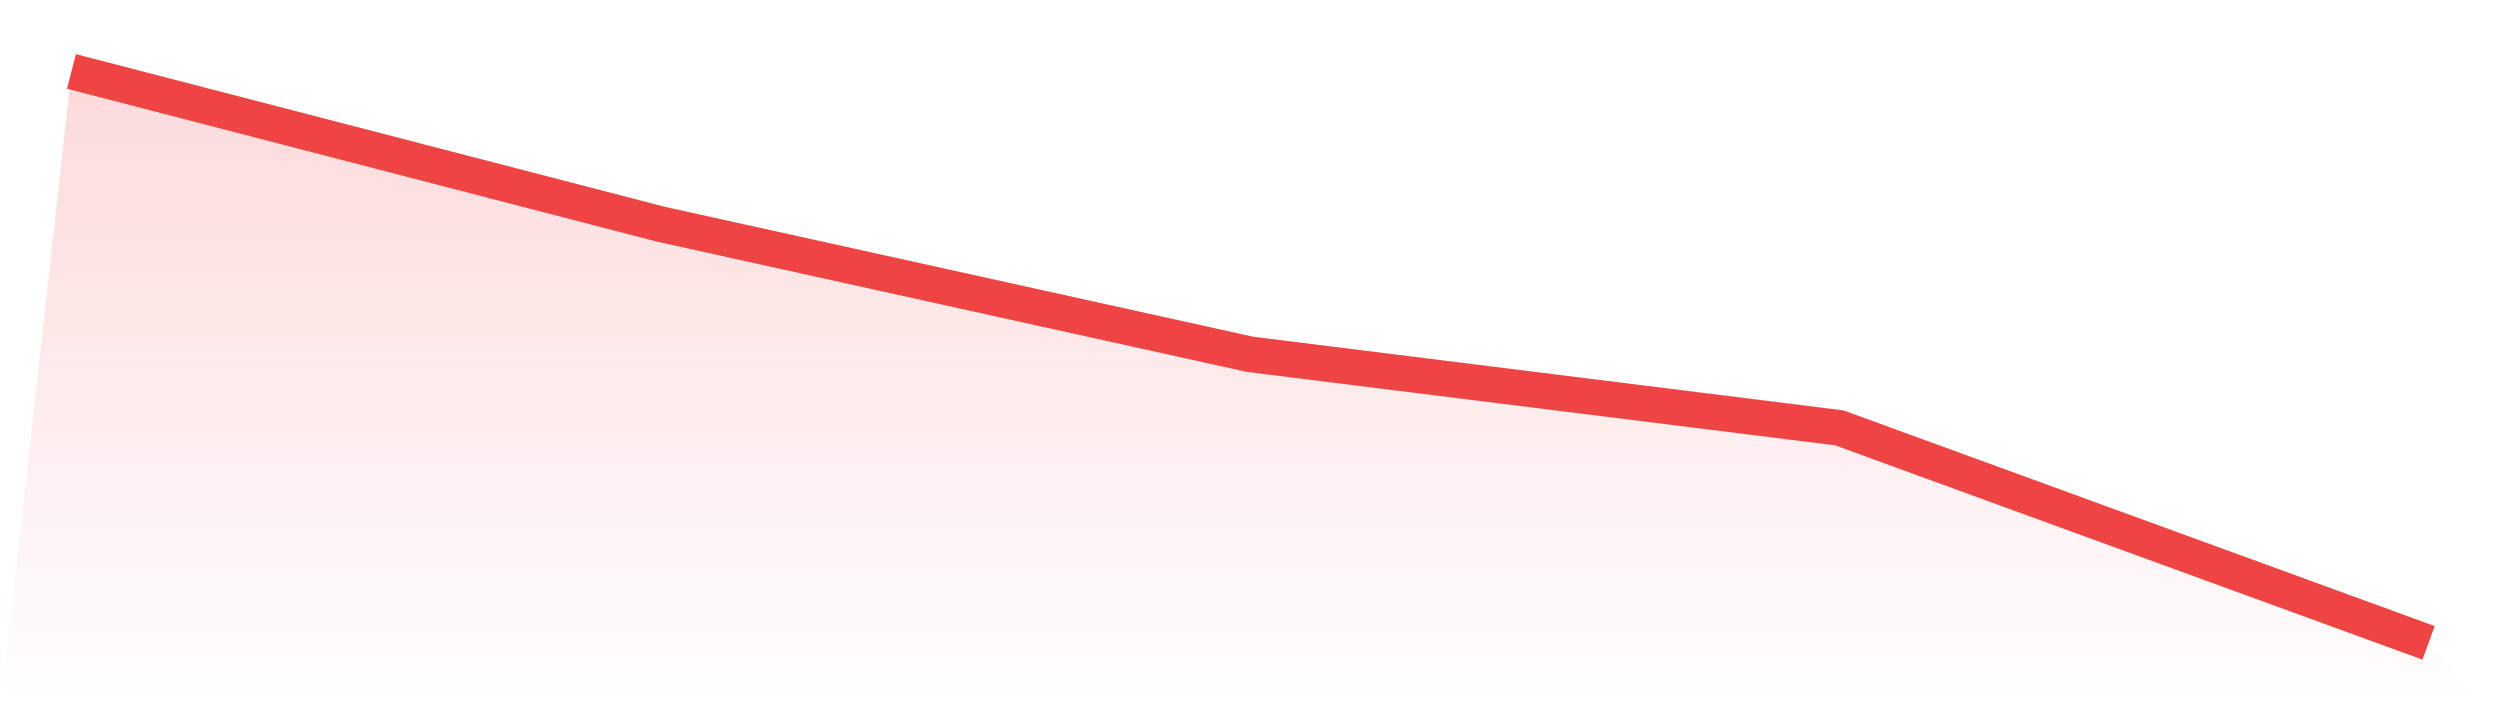
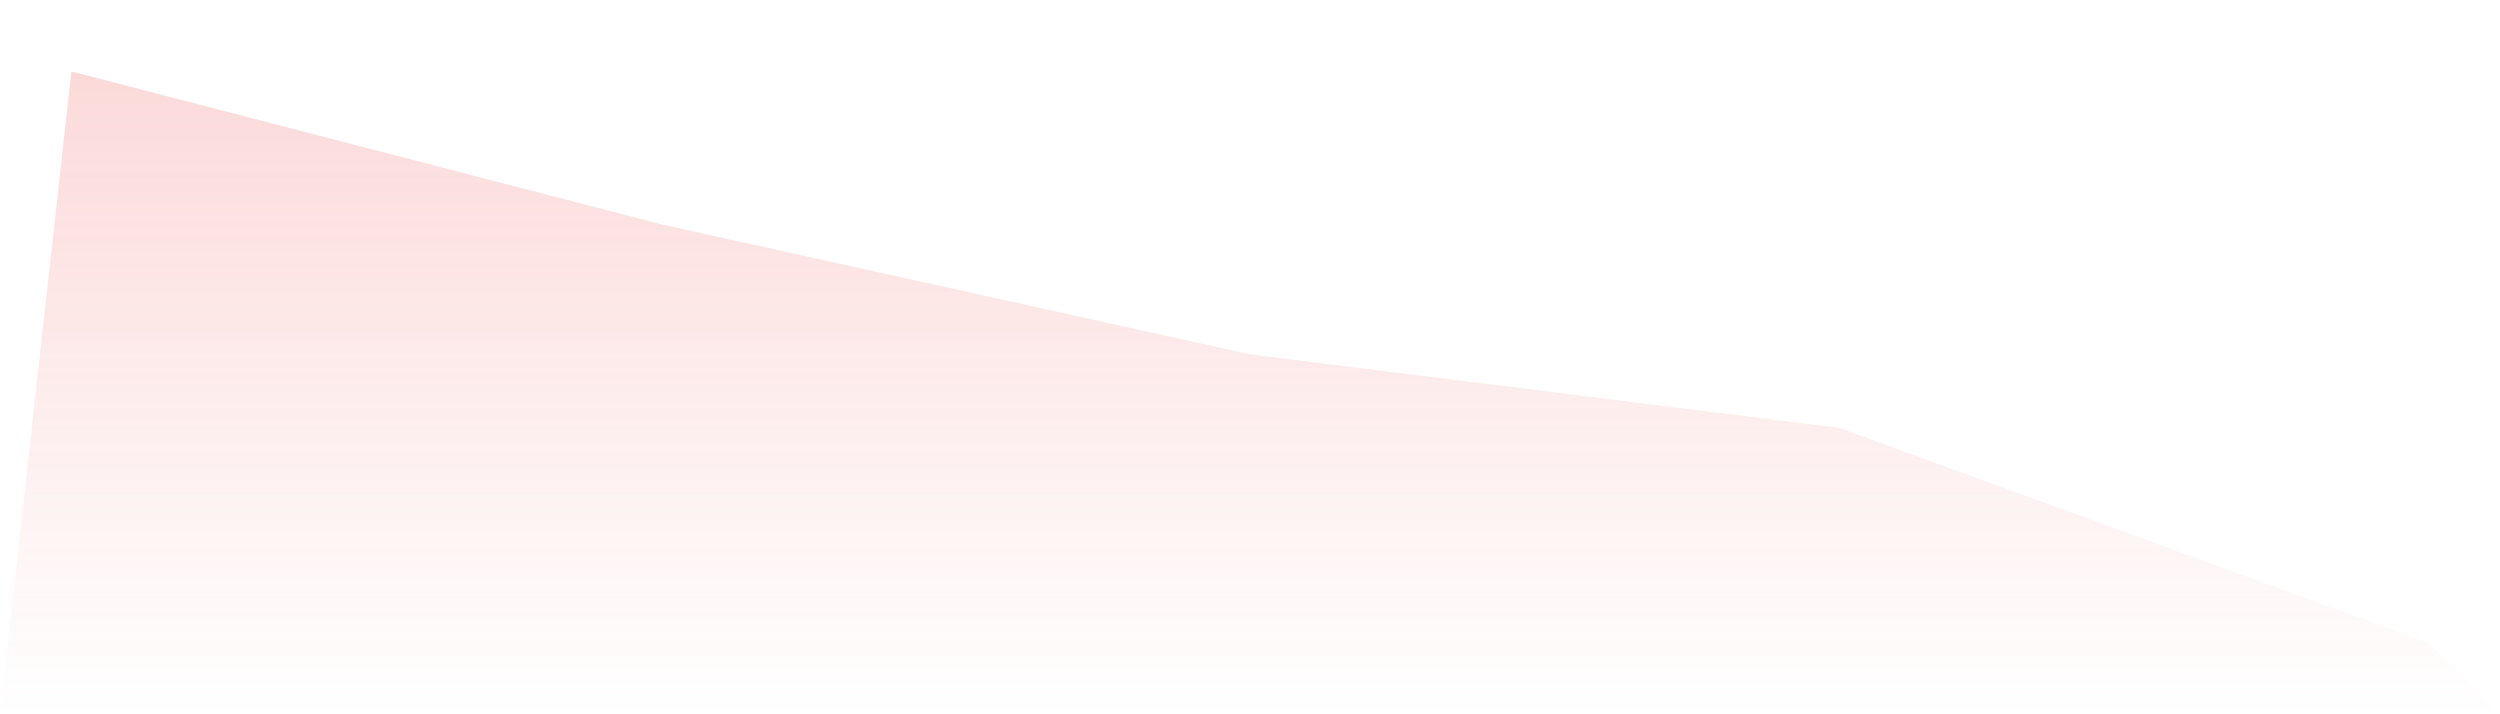
<svg xmlns="http://www.w3.org/2000/svg" viewBox="0 0 140 40">
  <defs>
    <linearGradient id="gradient" x1="0" x2="0" y1="0" y2="1">
      <stop offset="0%" stop-color="#ef4444" stop-opacity="0.2" />
      <stop offset="100%" stop-color="#ef4444" stop-opacity="0" />
    </linearGradient>
  </defs>
  <path d="M4,4 L4,4 L37,12.554 L70,19.842 L103,23.96 L136,36 L140,40 L0,40 z" fill="url(#gradient)" />
-   <path d="M4,4 L4,4 L37,12.554 L70,19.842 L103,23.96 L136,36" fill="none" stroke="#ef4444" stroke-width="2" />
</svg>